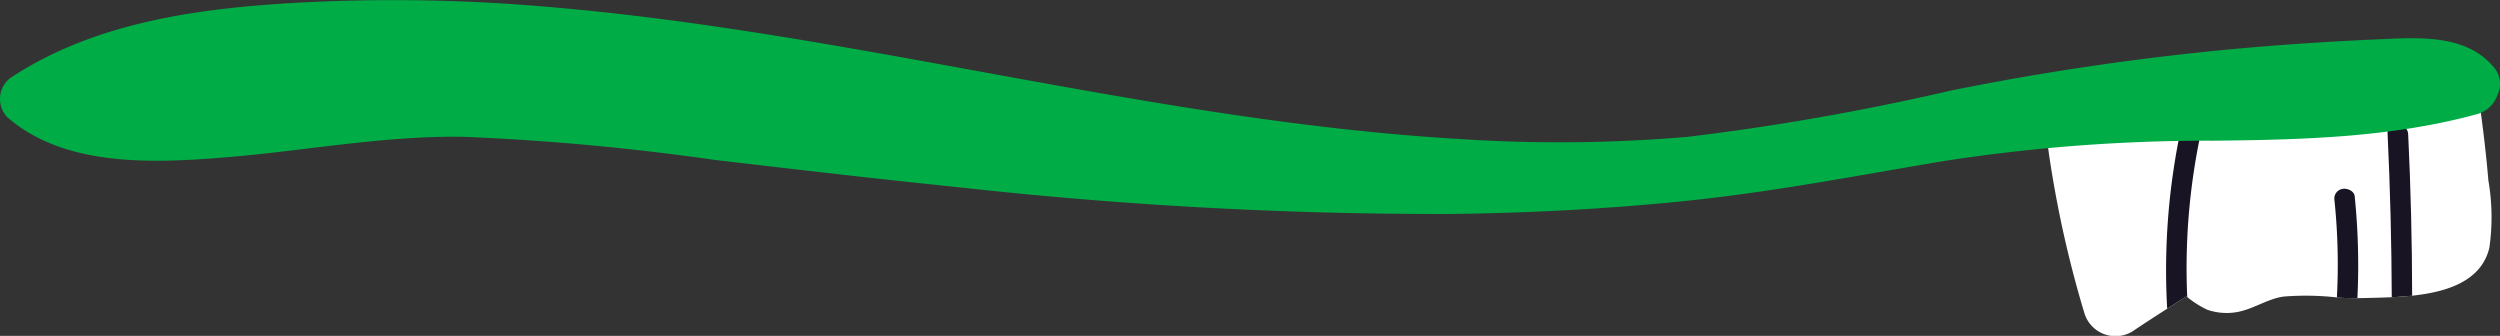
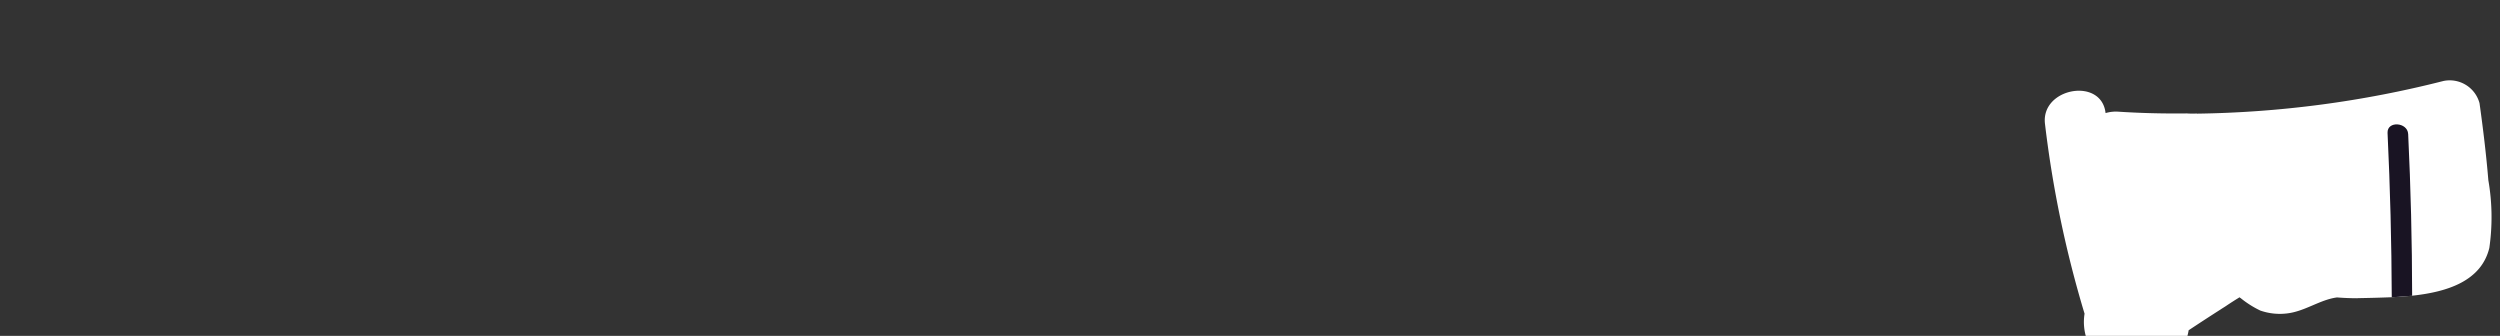
<svg xmlns="http://www.w3.org/2000/svg" width="163.987" height="22.029" viewBox="0 0 163.987 22.029">
  <rect x="0" y="0" width="163.987" height="22.029" fill="#333333" stroke="none" />
  <g id="Zahnburste" transform="translate(0 22.029) rotate(-90)">
-     <path id="Pfad_218695" data-name="Pfad 218695" d="M2.633,24.1c-.044-.445-.078-.9-.1-1.338-.032-.778-.049-1.535-.061-2.2a.08.08,0,0,0-.006-.049q0-.675.053-1.345a18.431,18.431,0,0,0,.058-3.49c-.152-1.128-.9-2.08-1.046-3.249a3.891,3.891,0,0,1,.184-1.777,6.381,6.381,0,0,1,.824-1.3.149.149,0,0,1,.049-.064c-.176-.283-.351-.561-.526-.822-.1-.141-.184-.29-.28-.432-.447-.7-.9-1.394-1.358-2.086A2.136,2.136,0,0,1,1.452,2.61,72.458,72.458,0,0,1,13.915.013c2.35-.272,3.074,3.7.707,3.974l-.009.008a2.4,2.4,0,0,1,.093.792c-.1,1.514-.134,3.024-.117,4.518a5.787,5.787,0,0,0-.006.669l-.009.009a69.272,69.272,0,0,0,2.141,16.16,2.025,2.025,0,0,1-1.455,2.375c-1.677.234-3.36.439-5.049.578a14.121,14.121,0,0,1-4.445.065C3.594,28.633,2.88,26.412,2.633,24.1" transform="translate(0 134.126)" fill="#fff" />
+     <path id="Pfad_218695" data-name="Pfad 218695" d="M2.633,24.1c-.044-.445-.078-.9-.1-1.338-.032-.778-.049-1.535-.061-2.2a.08.08,0,0,0-.006-.049q0-.675.053-1.345c-.152-1.128-.9-2.08-1.046-3.249a3.891,3.891,0,0,1,.184-1.777,6.381,6.381,0,0,1,.824-1.3.149.149,0,0,1,.049-.064c-.176-.283-.351-.561-.526-.822-.1-.141-.184-.29-.28-.432-.447-.7-.9-1.394-1.358-2.086A2.136,2.136,0,0,1,1.452,2.61,72.458,72.458,0,0,1,13.915.013c2.35-.272,3.074,3.7.707,3.974l-.009.008a2.4,2.4,0,0,1,.093.792c-.1,1.514-.134,3.024-.117,4.518a5.787,5.787,0,0,0-.006.669l-.009.009a69.272,69.272,0,0,0,2.141,16.16,2.025,2.025,0,0,1-1.455,2.375c-1.677.234-3.36.439-5.049.578a14.121,14.121,0,0,1-4.445.065C3.594,28.633,2.88,26.412,2.633,24.1" transform="translate(0 134.126)" fill="#fff" />
    <path id="Pfad_218696" data-name="Pfad 218696" d="M.1,1.613C.061,1.168.027.718,0,.276Q5.384.257,10.788,0c.794-.03.705,1.312-.081,1.353q-5.291.253-10.6.26" transform="translate(2.529 156.611)" fill="#191423" />
-     <path id="Pfad_218697" data-name="Pfad 218697" d="M0,1.507Q0,.832.053.162A40.722,40.722,0,0,0,6.453,0a.641.641,0,0,1,.725.54c.05.33-.149.756-.482.789A44.582,44.582,0,0,1,0,1.507" transform="translate(2.462 153.126)" fill="#191423" />
-     <path id="Pfad_218698" data-name="Pfad 218698" d="M.759,1.389a.184.184,0,0,1,.047-.064C.631,1.046.456.764.28.5.184.363.1.213,0,.073A44.593,44.593,0,0,1,12.468,1.122a.531.531,0,0,1,.344.225.7.7,0,0,1,0,.669l-.009.009a.614.614,0,0,1-.71.38A42.448,42.448,0,0,0,.759,1.389" transform="translate(1.776 142.083)" fill="#191423" />
-     <path id="Pfad_218699" data-name="Pfad 218699" d="M7.869,163.839a1.653,1.653,0,0,0,1.817-.3c2.165-1.862,1.893-4.991,1.776-7.692q-.2-4.59-.613-9.166a176.5,176.5,0,0,0-2.727-18.647,163.594,163.594,0,0,1-3.047-17.3,99.237,99.237,0,0,1-.152-14.9C6.107,75.579,11.91,56.074,13.6,35.895a115.993,115.993,0,0,0,.234-17.015C13.435,12.468,12.445,6,8.942.687A1.734,1.734,0,0,0,6.341.5C3.08,4.264,3.334,10.034,3.733,14.867c.429,5.205,1.426,10.313,1.341,15.564A163.283,163.283,0,0,1,3.562,46.86C2.933,52.2,2.309,57.548,1.764,62.9A285.6,285.6,0,0,0,.012,95.052c.061,5.318.339,10.642.9,15.926C1.5,116.507,2.55,121.931,3.468,127.4a113.108,113.108,0,0,1,1.35,17.77c.061,5.791.205,11.642,1.722,17.232a1.962,1.962,0,0,0,1.329,1.435" transform="translate(7.981 0)" fill="#00ac46" />
  </g>
</svg>